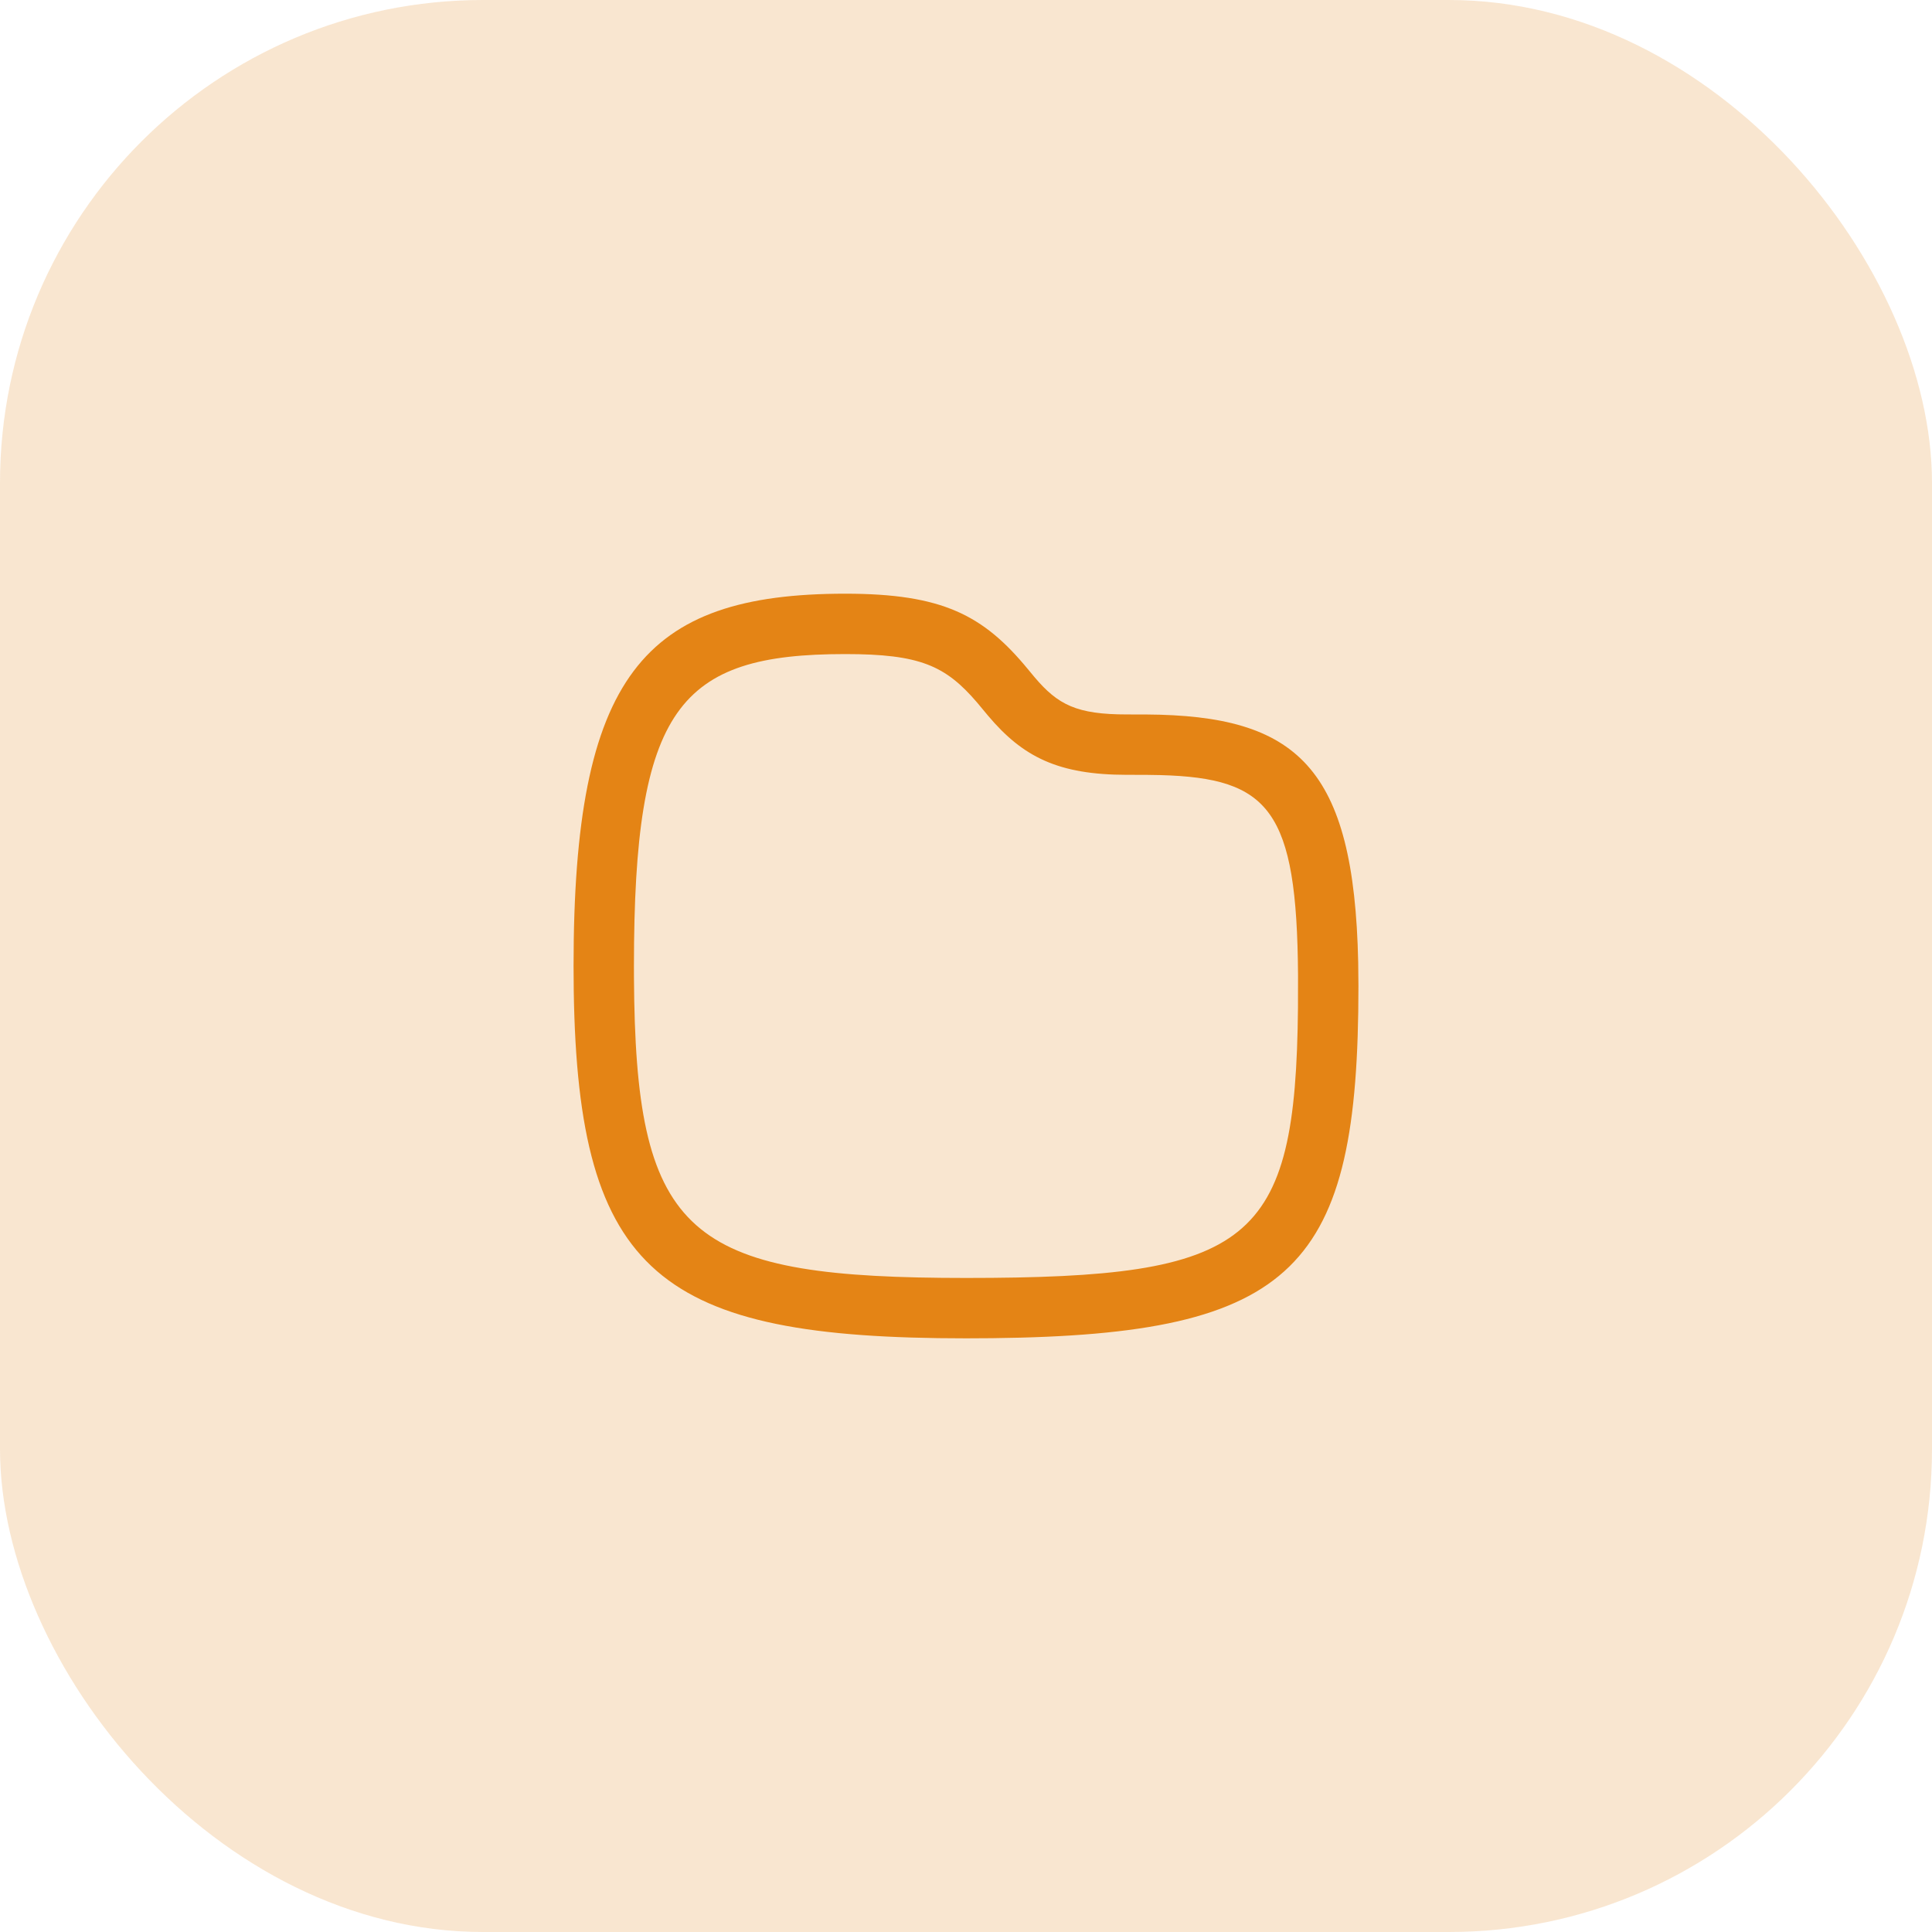
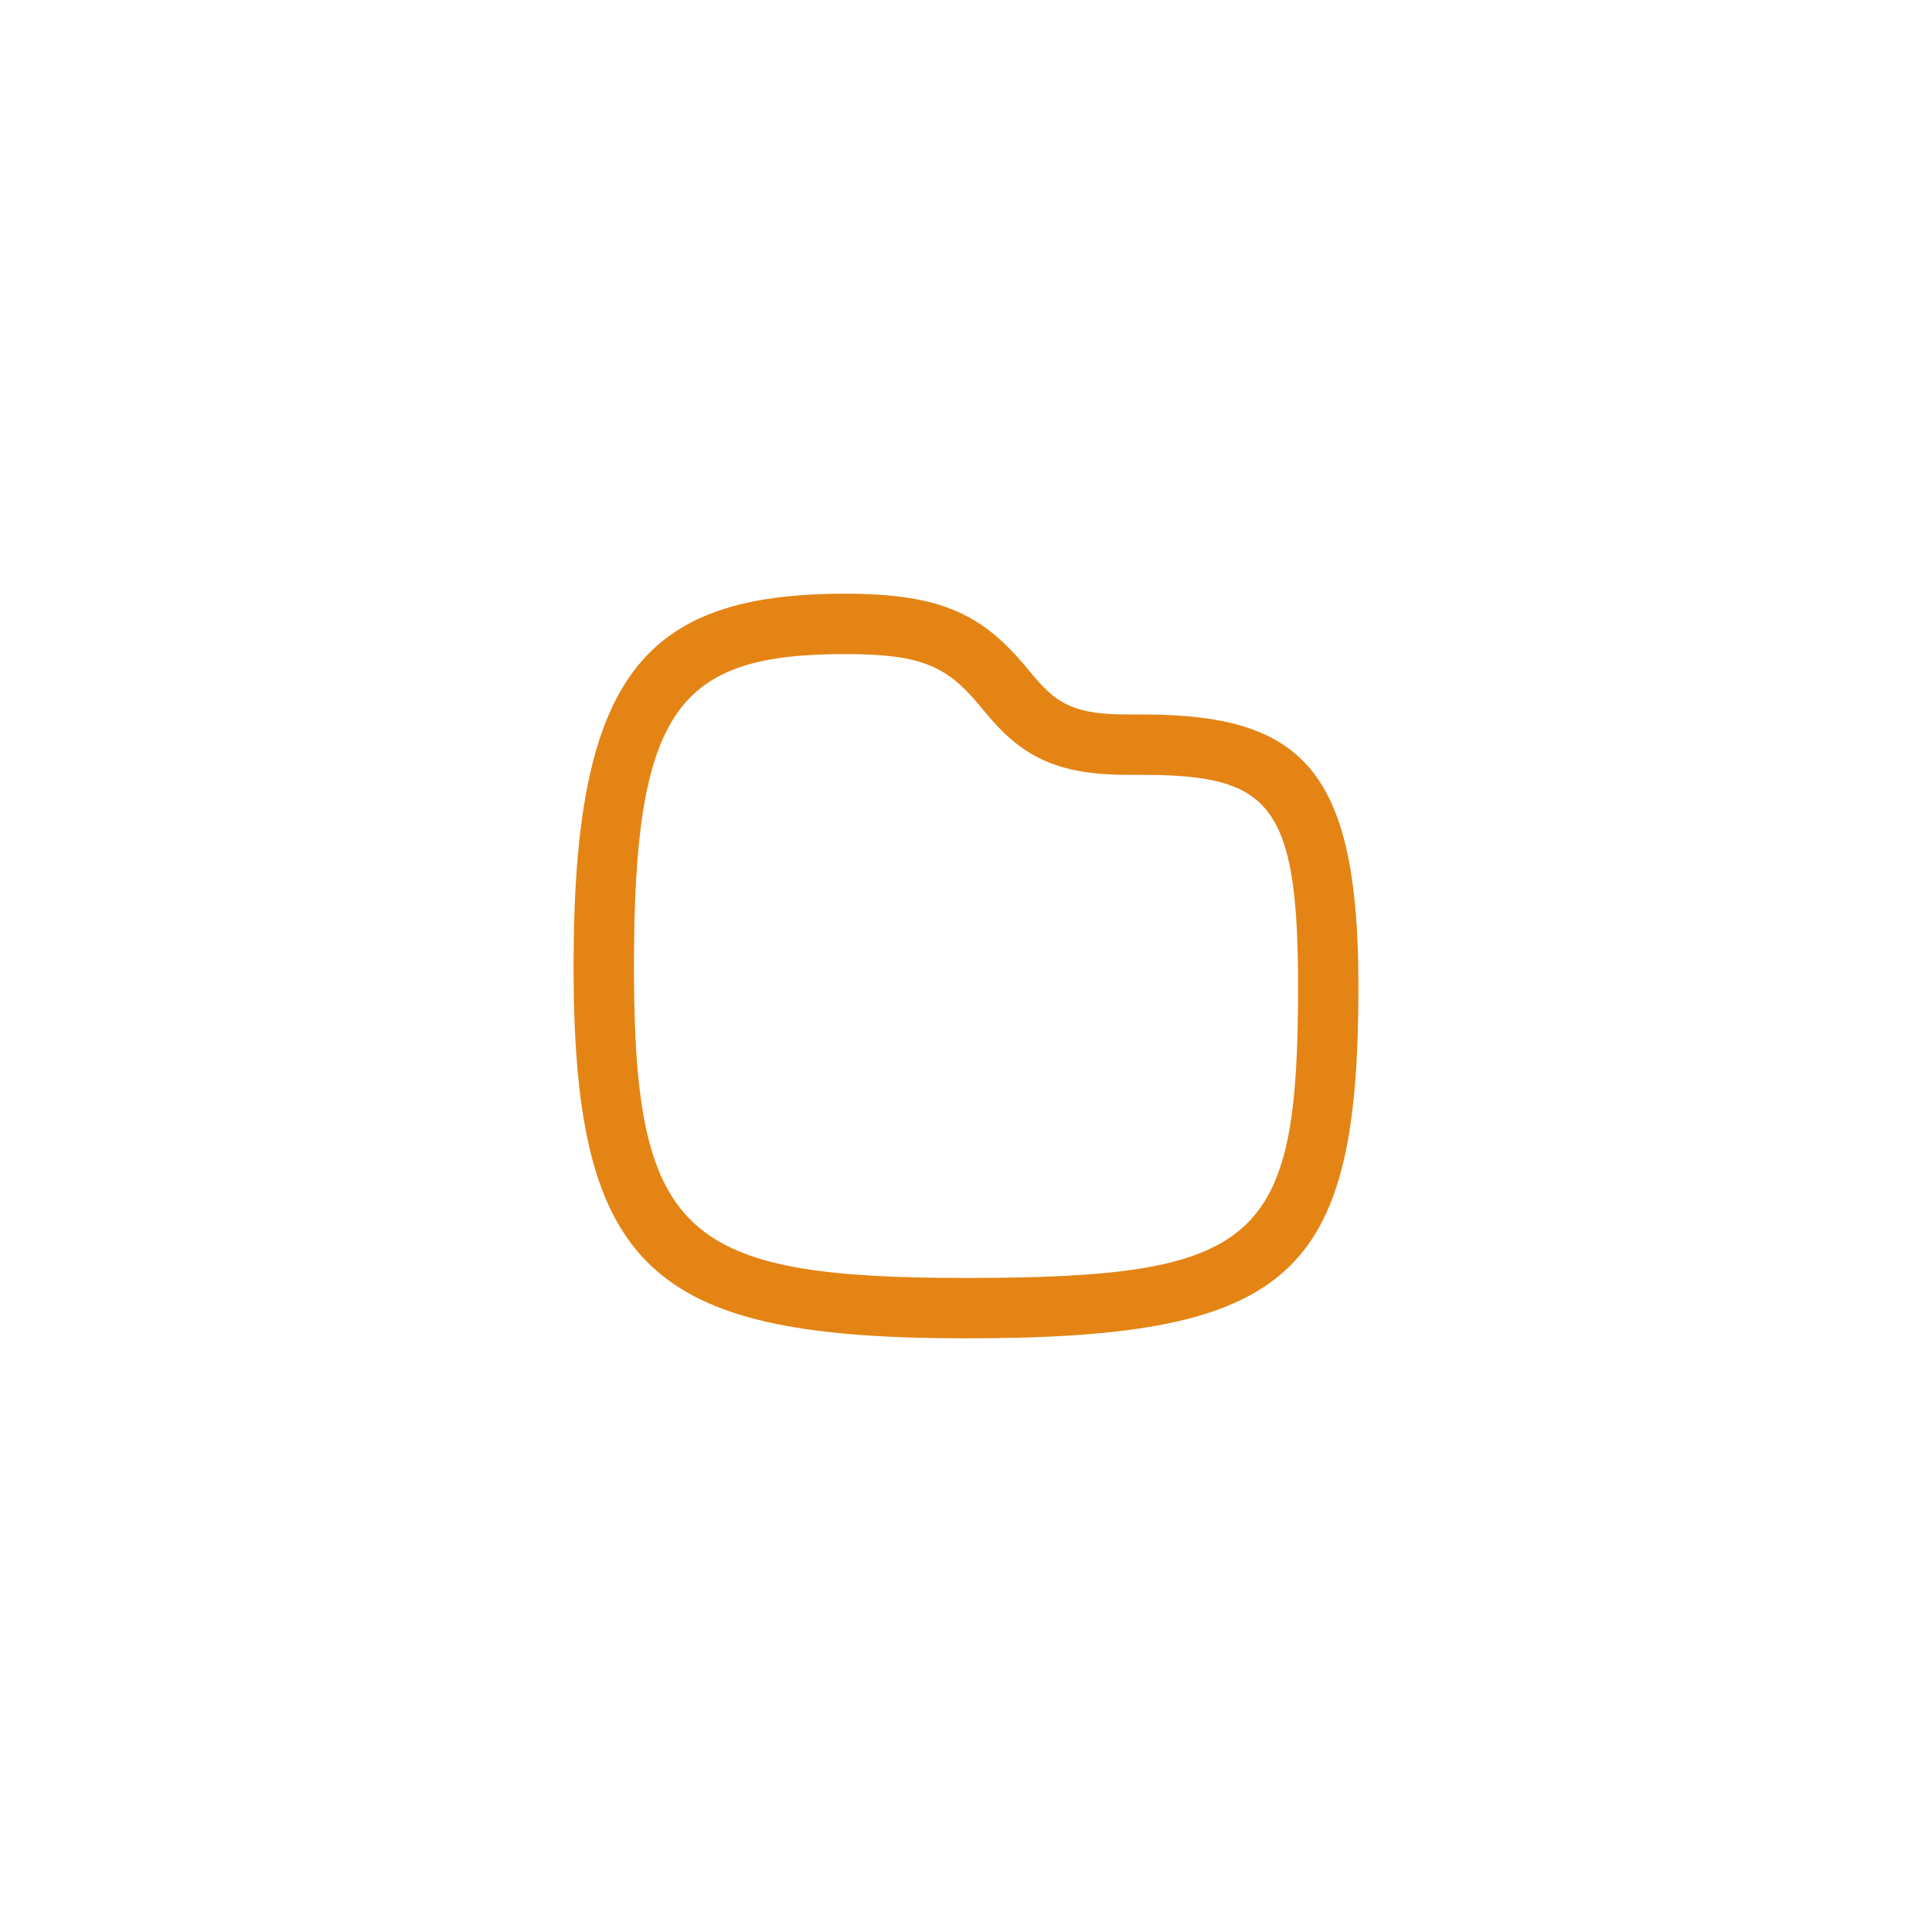
<svg xmlns="http://www.w3.org/2000/svg" width="64px" height="64px" viewBox="0 0 64 64" version="1.1">
  <title>folder_orange</title>
  <g id="Page-1" stroke="none" stroke-width="1" fill="none" fill-rule="evenodd">
    <g id="Feature---Storage" transform="translate(-776, -4488)" fill="#E48415">
      <g id="3-rows" transform="translate(344, 4488)">
        <g id="folder_orange" transform="translate(432, 0)">
-           <rect id="IMG" opacity="0.2" x="0" y="0" width="64" height="64" rx="16" />
          <g id="Icons/Rounded/cloud_download" transform="translate(19, 19.667)">
            <path d="M9,3.55271368e-15 C2.301,3.55271368e-15 0,2.732 0,12.333 L0.006,13.157 C0.15,22.558 2.872,24.667 13,24.667 L13.87,24.662 C23.94,24.548 26,22.334 26,13 L25.992,12.214 C25.856,5.724 23.966,4.03 18.959,4.001 L18.335,4 C16.672,4 16.048,3.685 15.268,2.762 L15.049,2.498 C13.571,0.705 12.214,3.55271368e-15 9,3.55271368e-15 Z M9,2 C11.474,2 12.318,2.383 13.364,3.601 L13.734,4.045 C14.885,5.409 16.057,6 18.333,6 L18.952,6.001 L19.439,6.009 C23.052,6.108 23.962,7.165 23.999,12.637 L23.997,13.718 C23.92,21.538 22.457,22.667 13,22.667 L12.193,22.663 C3.665,22.579 2.048,21.046 2.001,12.722 L2,12.333 C2,3.768 3.489,2 9,2 Z" id="Path" />
          </g>
        </g>
      </g>
    </g>
  </g>
</svg>